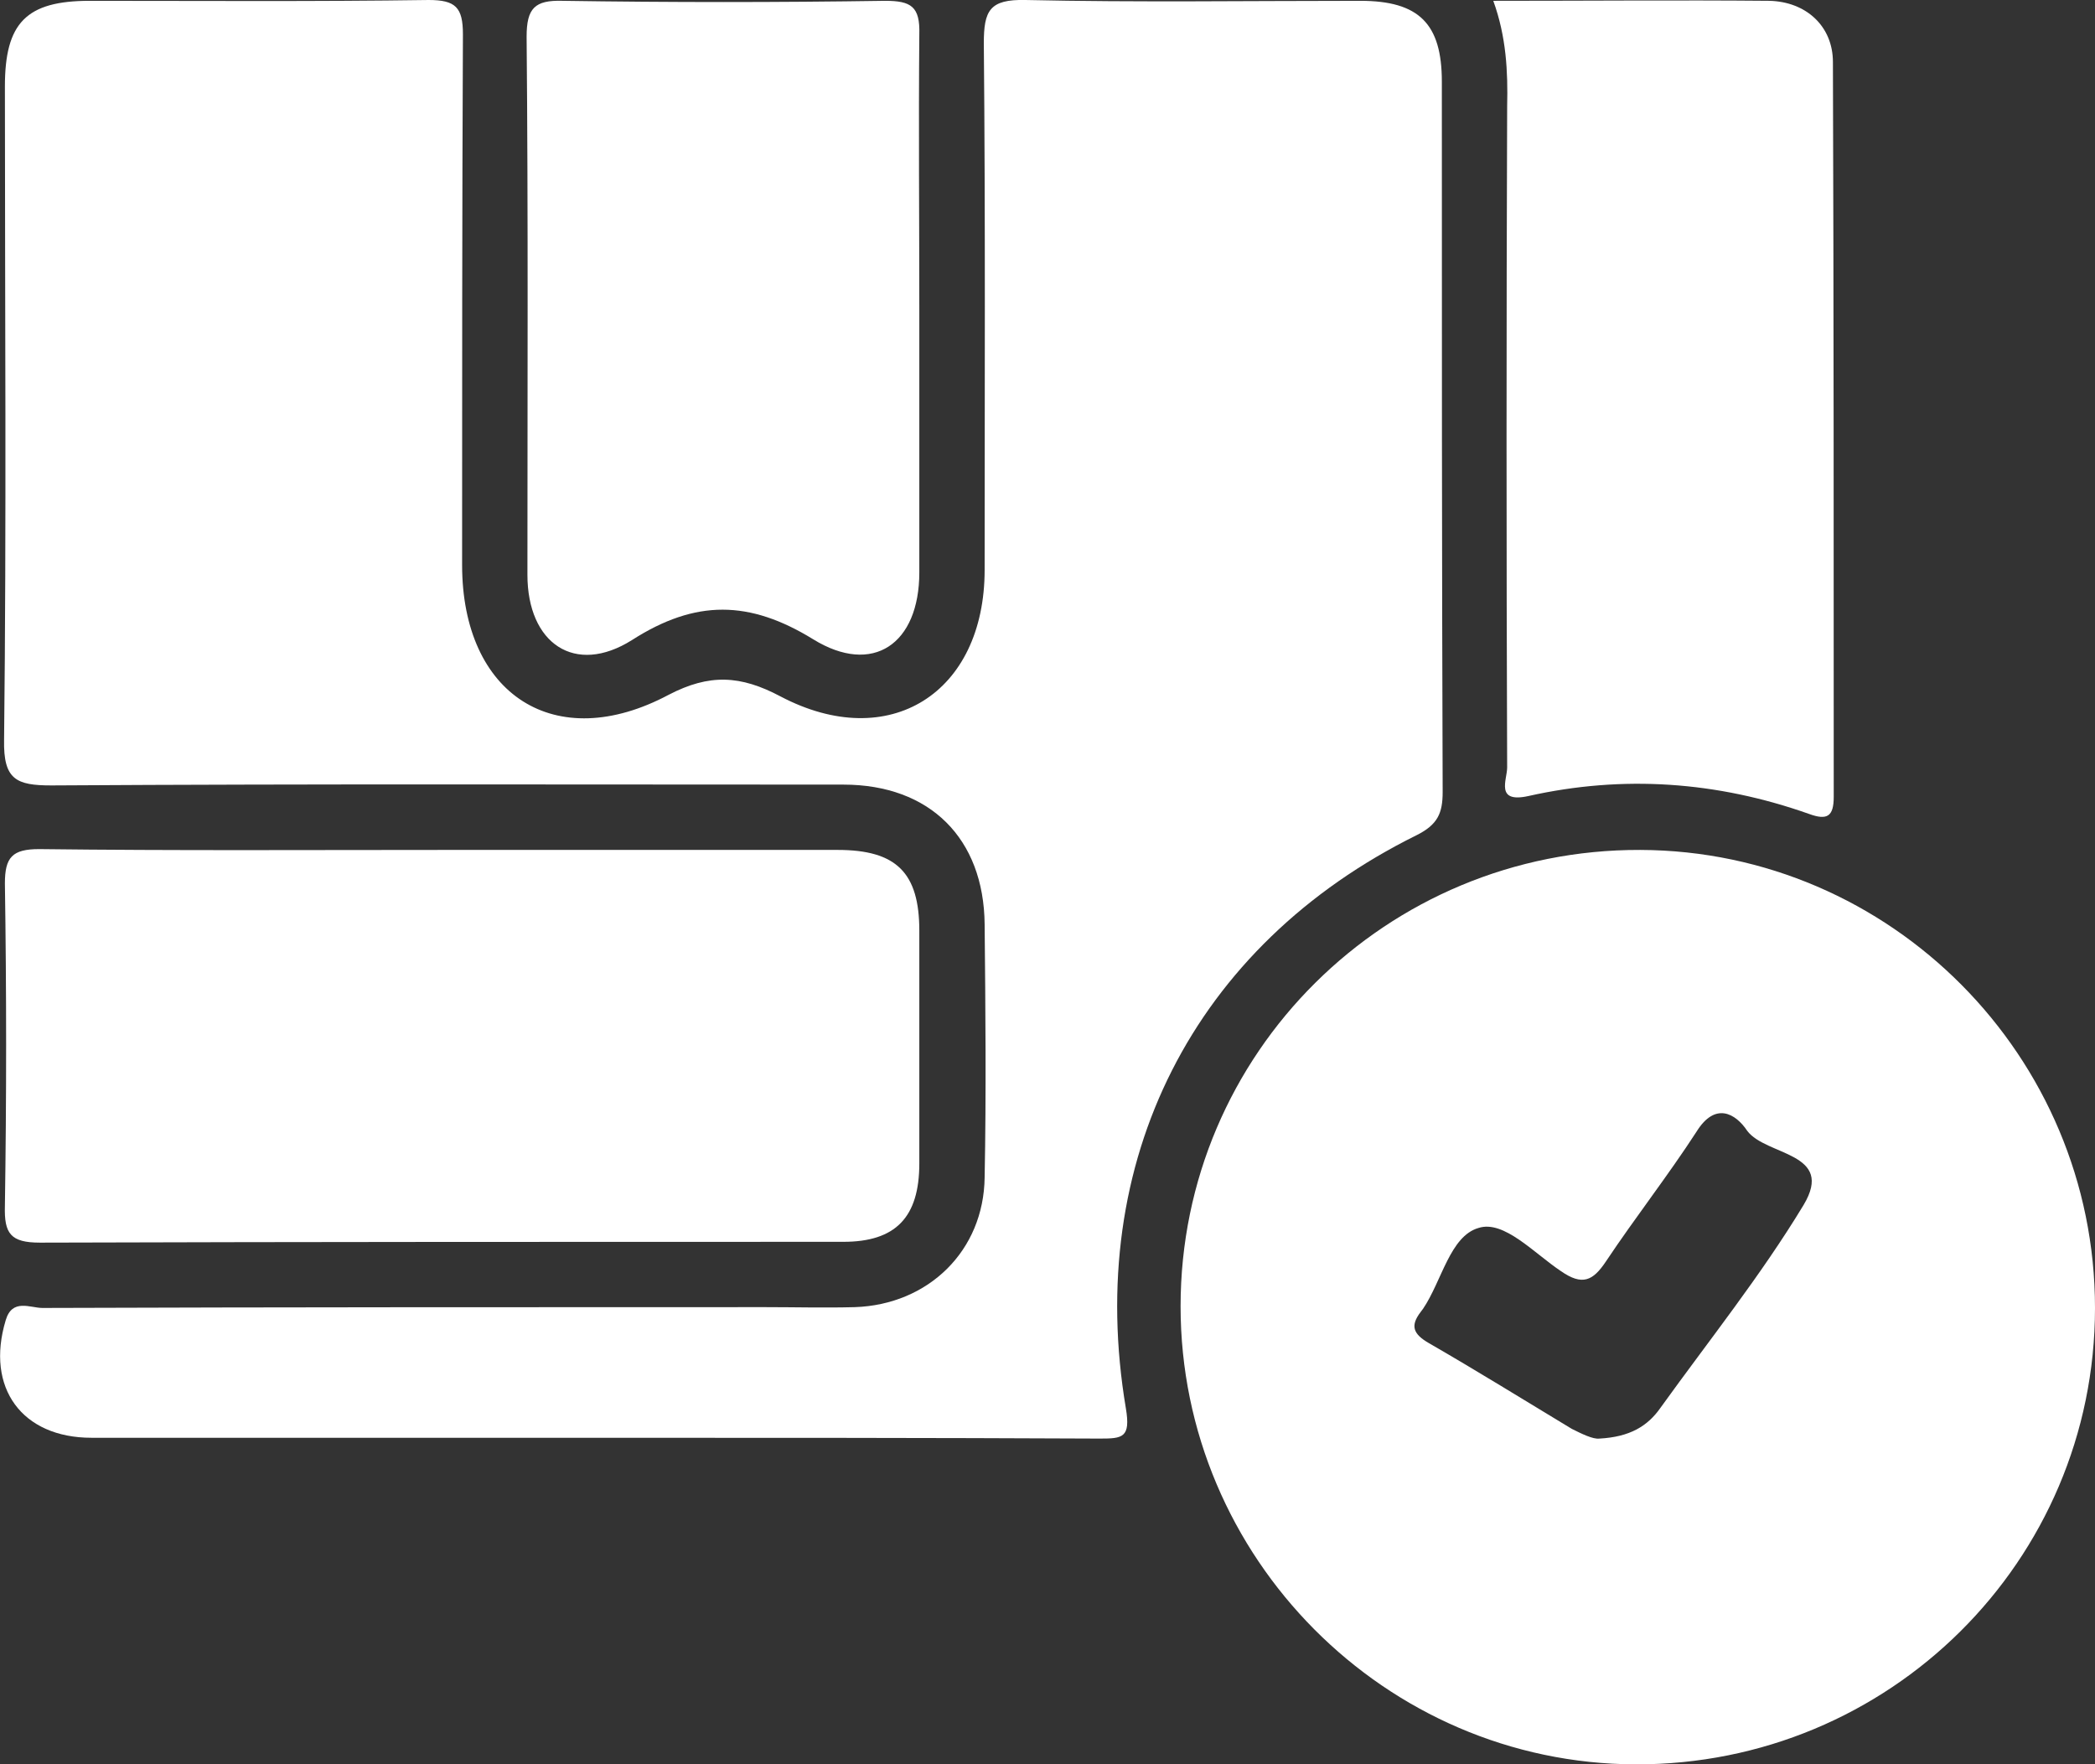
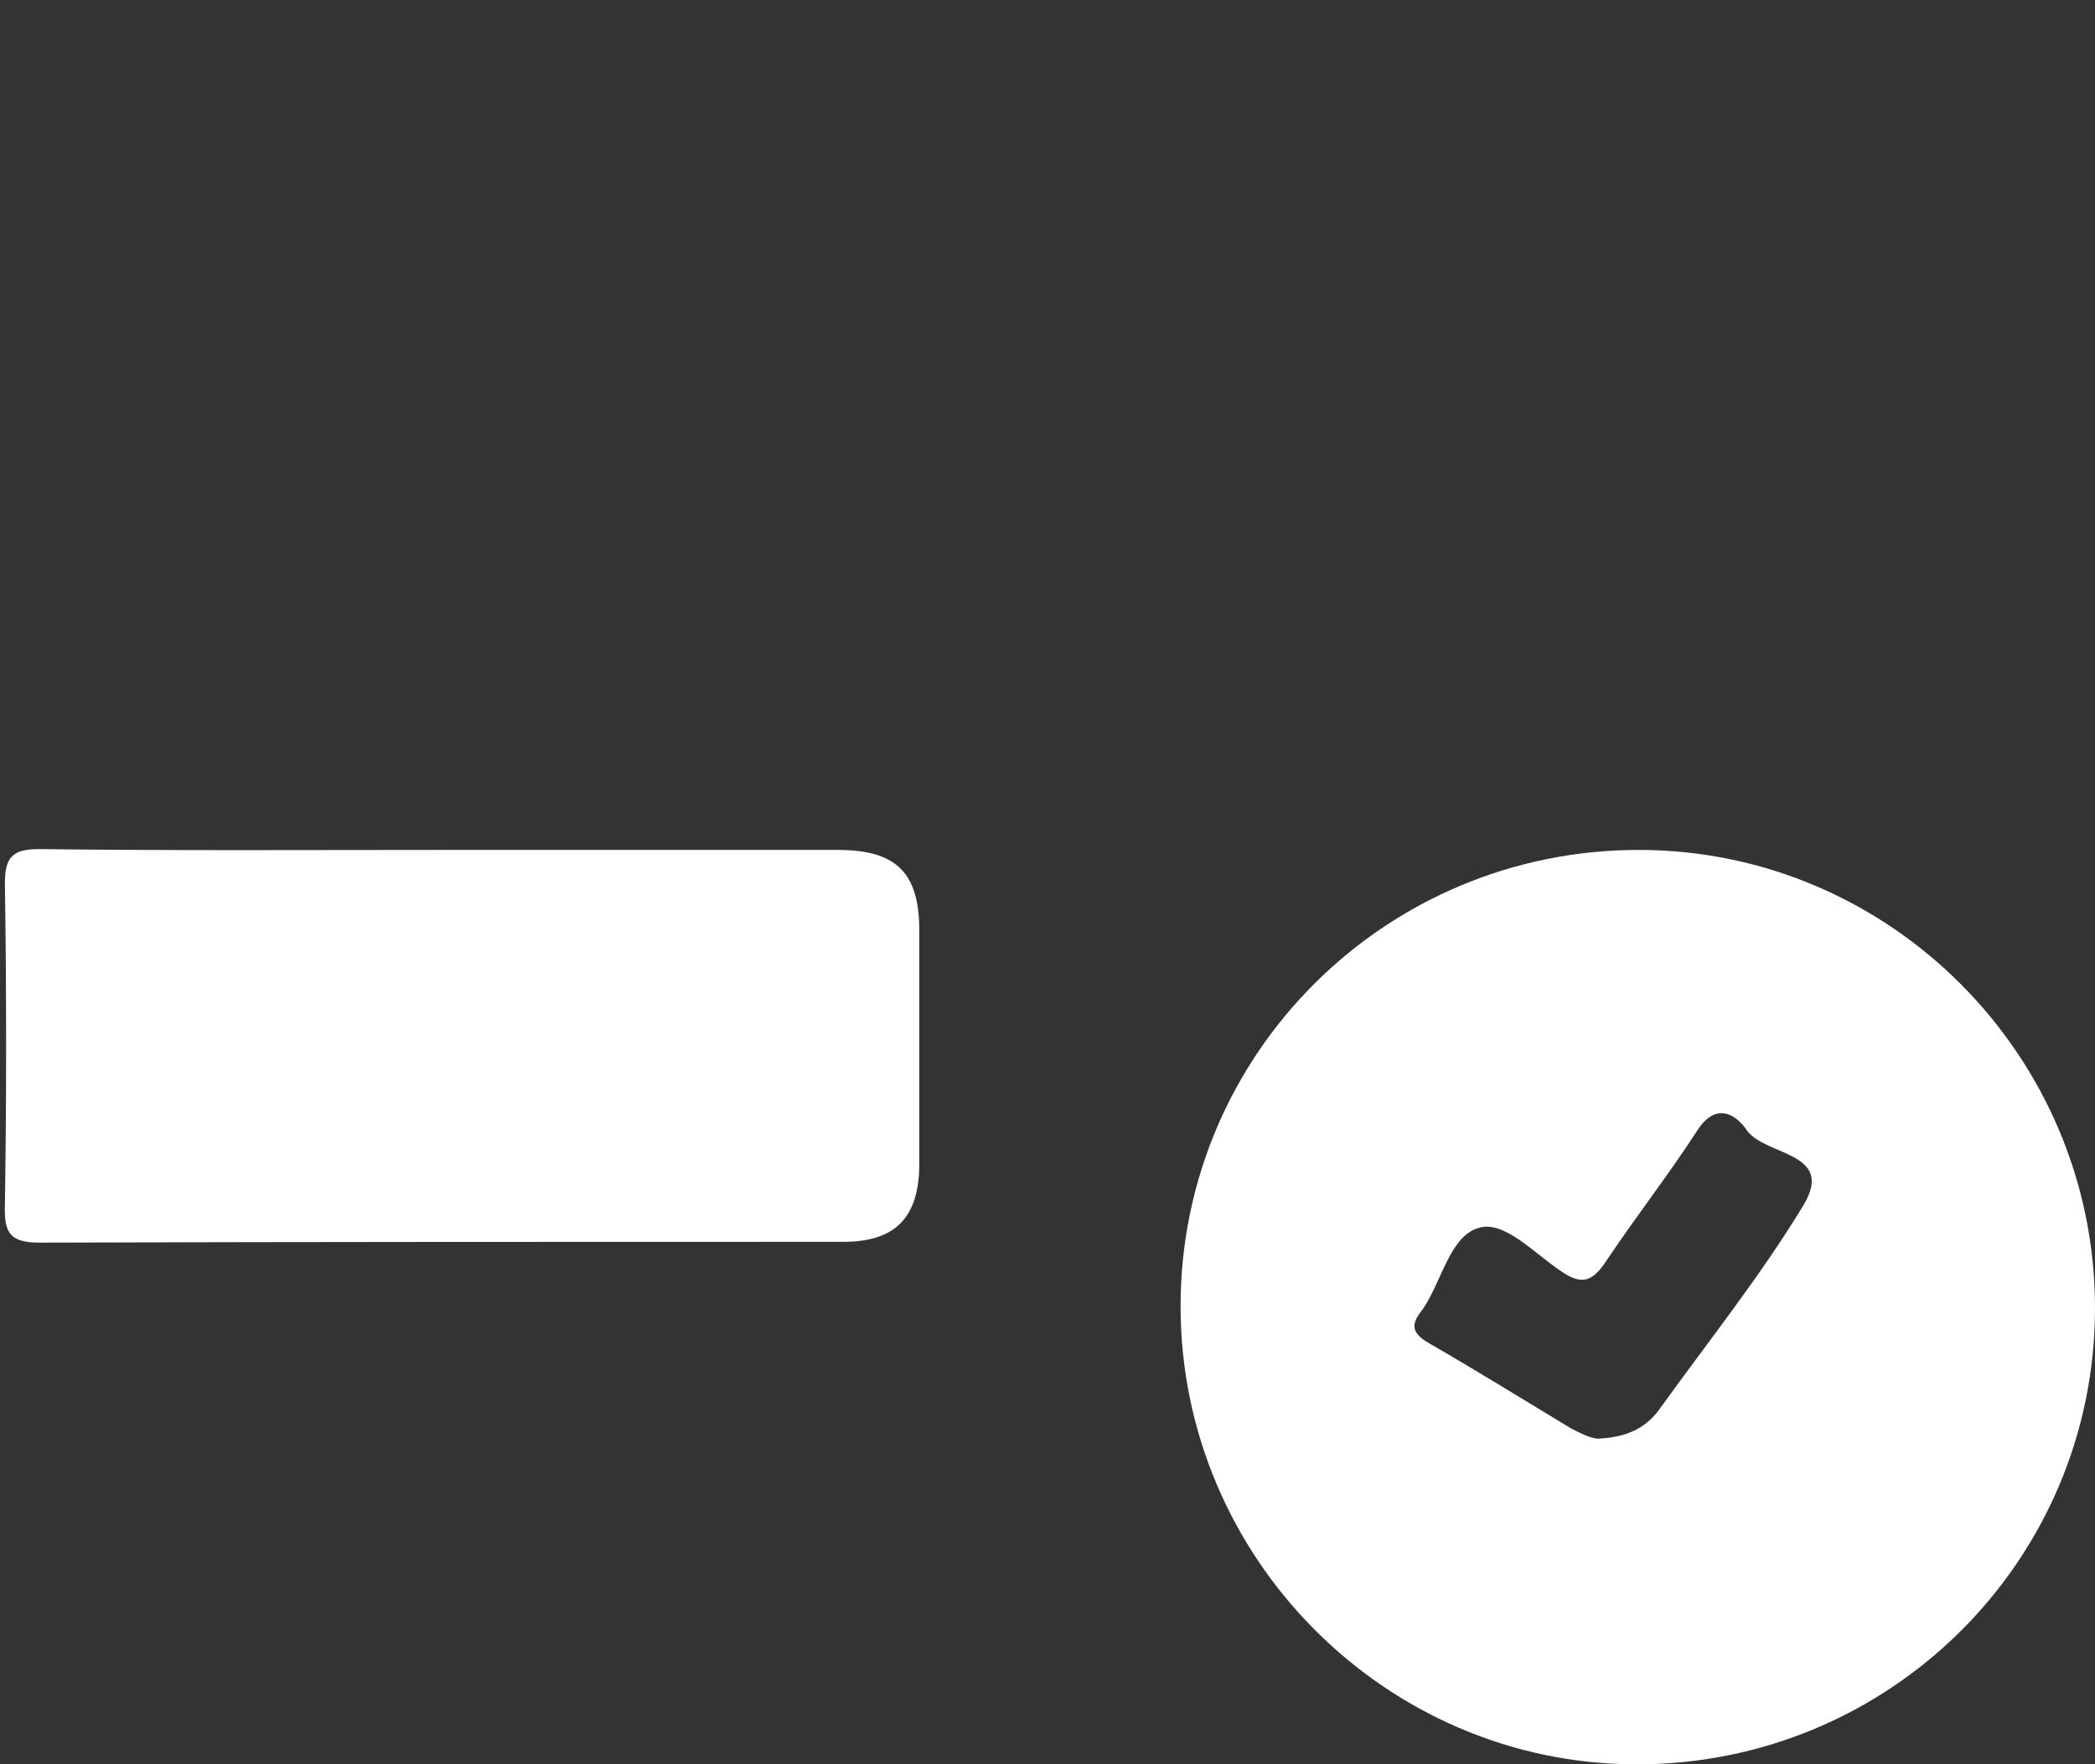
<svg xmlns="http://www.w3.org/2000/svg" version="1.1" id="Layer_1" x="0px" y="0px" viewBox="0 0 256.6 216.1" style="enable-background:new 0 0 256.6 216.1;" xml:space="preserve">
  <rect x="0" y="0" width="256.6" height="216.1" fill="#333333" stroke="none" />
  <style type="text/css">
	.st0{fill:#FFFFFF;}
</style>
  <g>
-     <path class="st0" d="M72.2,176.1c-20.3,0-40.7,0-61,0c-8.5,0-13-6.1-10.5-14.4c0.8-2.7,3-1.5,4.5-1.5c29.5-0.1,59-0.1,88.5-0.1   c3.7,0,7.3,0.1,11,0c9-0.3,15.8-6.9,15.9-15.9c0.2-10.3,0.1-20.7,0-31c-0.1-10.5-6.7-17.1-17.3-17.1c-32.3,0-64.7-0.1-97,0.1   c-4.3,0-5.9-0.7-5.8-5.6c0.3-26.7,0.1-53.3,0.1-80C0.6,2.8,3.2,0.1,11,0.1c13.8,0,27.7,0.1,41.5-0.1c3.3,0,4.2,0.9,4.2,4.2   c-0.1,21.7-0.1,43.3-0.1,65c0,15.9,11.4,23.3,25.3,15.9c5-2.6,8.8-2.4,13.7,0.2c13.3,7,25-0.4,25-15.5c0-21.5,0.1-43-0.1-64.5   c0-4,0.7-5.4,5.1-5.3c13.7,0.3,27.3,0.1,41,0.1c7.2,0,10,2.8,10,9.9c0,29,0,58,0.1,87c0,2.6-0.6,4-3.2,5.3   c-27.3,13.5-40.7,39.9-35.6,70.2c0.6,3.6-0.4,3.7-3.2,3.7C113.8,176.1,93,176.1,72.2,176.1z" />
    <path class="st0" d="M256.6,160.2c0,31-25.2,56-56.3,55.9c-30.6-0.1-55.7-25.3-55.7-56.1c0-31,25.2-56,56.3-55.9   C231.6,104.2,256.6,129.4,256.6,160.2z M195.9,176.2c3.7-0.2,5.9-1.5,7.5-3.8c5.9-8.2,12.3-16.2,17.5-24.8c3.9-6.5-4.6-6-6.9-9.1   c-1.4-2.1-3.9-3.6-6.2,0.1c-3.5,5.4-7.5,10.5-11.1,15.9c-1.6,2.4-2.9,3-5.5,1.2c-3.3-2.2-7-6.3-10.1-5.3c-3.5,1-4.5,6.5-6.8,9.9   c-0.1,0.1-0.2,0.3-0.3,0.4c-1.3,1.7-0.9,2.7,1,3.8c5.9,3.4,11.7,7,17.5,10.5C193.7,175.6,195.1,176.3,195.9,176.2z" />
    <path class="st0" d="M54.7,104.1c16,0,32,0,47.9,0c7.2,0,10,2.8,10,9.9c0,9.5,0,19,0,28.5c0,6.6-2.9,9.6-9.3,9.6   c-32.8,0-65.6,0-98.4,0.1c-3.6,0-4.4-1.1-4.3-4.5c0.2-13.1,0.2-26.3,0-39.5c0-3.2,0.9-4.2,4.2-4.2C21.4,104.2,38,104.1,54.7,104.1z   " />
-     <path class="st0" d="M182.9,0.1c11.5,0,22.7-0.1,33.8,0c4.5,0.1,7.8,3.1,7.8,7.5c0.1,30,0.1,60,0.1,90c0,2.4-0.8,2.9-3,2.1   c-11.3-4-22.8-4.8-34.4-2.2c-4.1,0.9-2.6-2-2.6-3.5c-0.1-27-0.1-54,0-81C184.7,8.8,184.5,4.5,182.9,0.1z" />
-     <path class="st0" d="M112.6,38.1c0,10.7,0,21.3,0,32c0,8.8-5.7,12.7-13,8.2c-7.8-4.8-14.4-4.9-22.2,0.1c-7,4.4-12.8,0.4-12.8-8   c0-22,0.1-44-0.1-65.9c0-3.5,1-4.5,4.4-4.4c13.2,0.2,26.3,0.2,39.5,0c3.2,0,4.3,0.7,4.2,4.1C112.5,15.5,112.6,26.8,112.6,38.1z" />
  </g>
</svg>